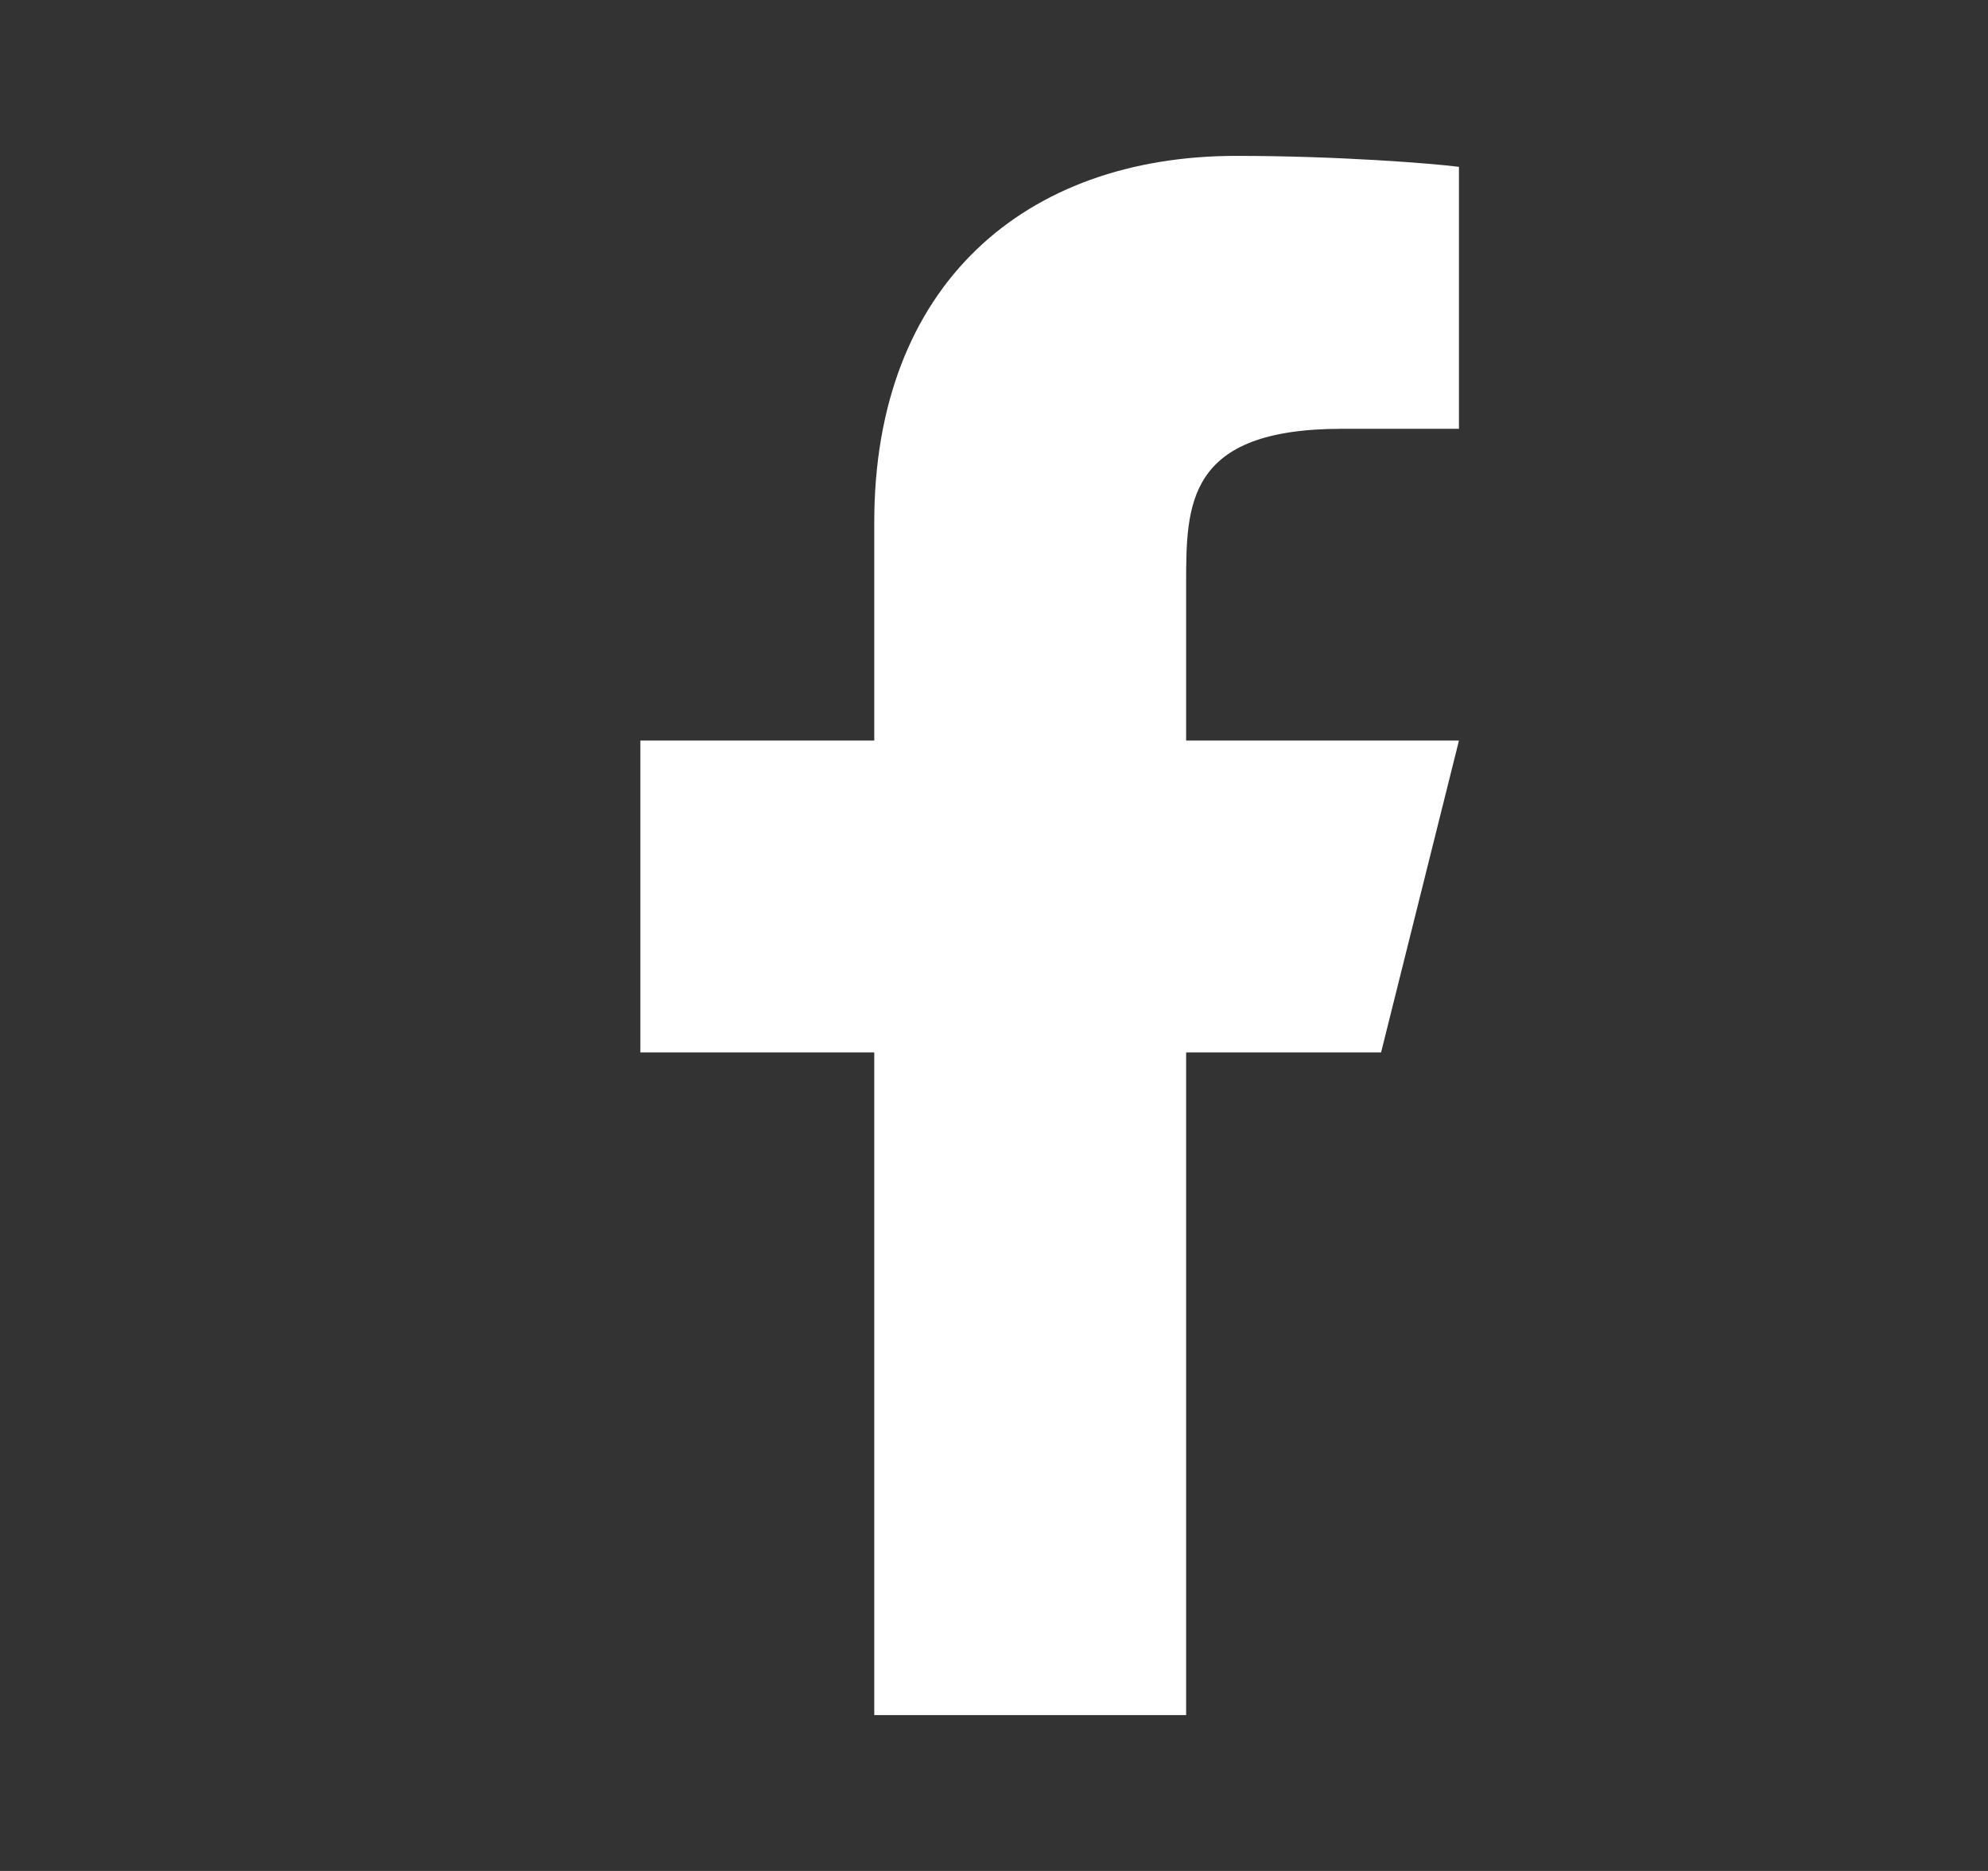
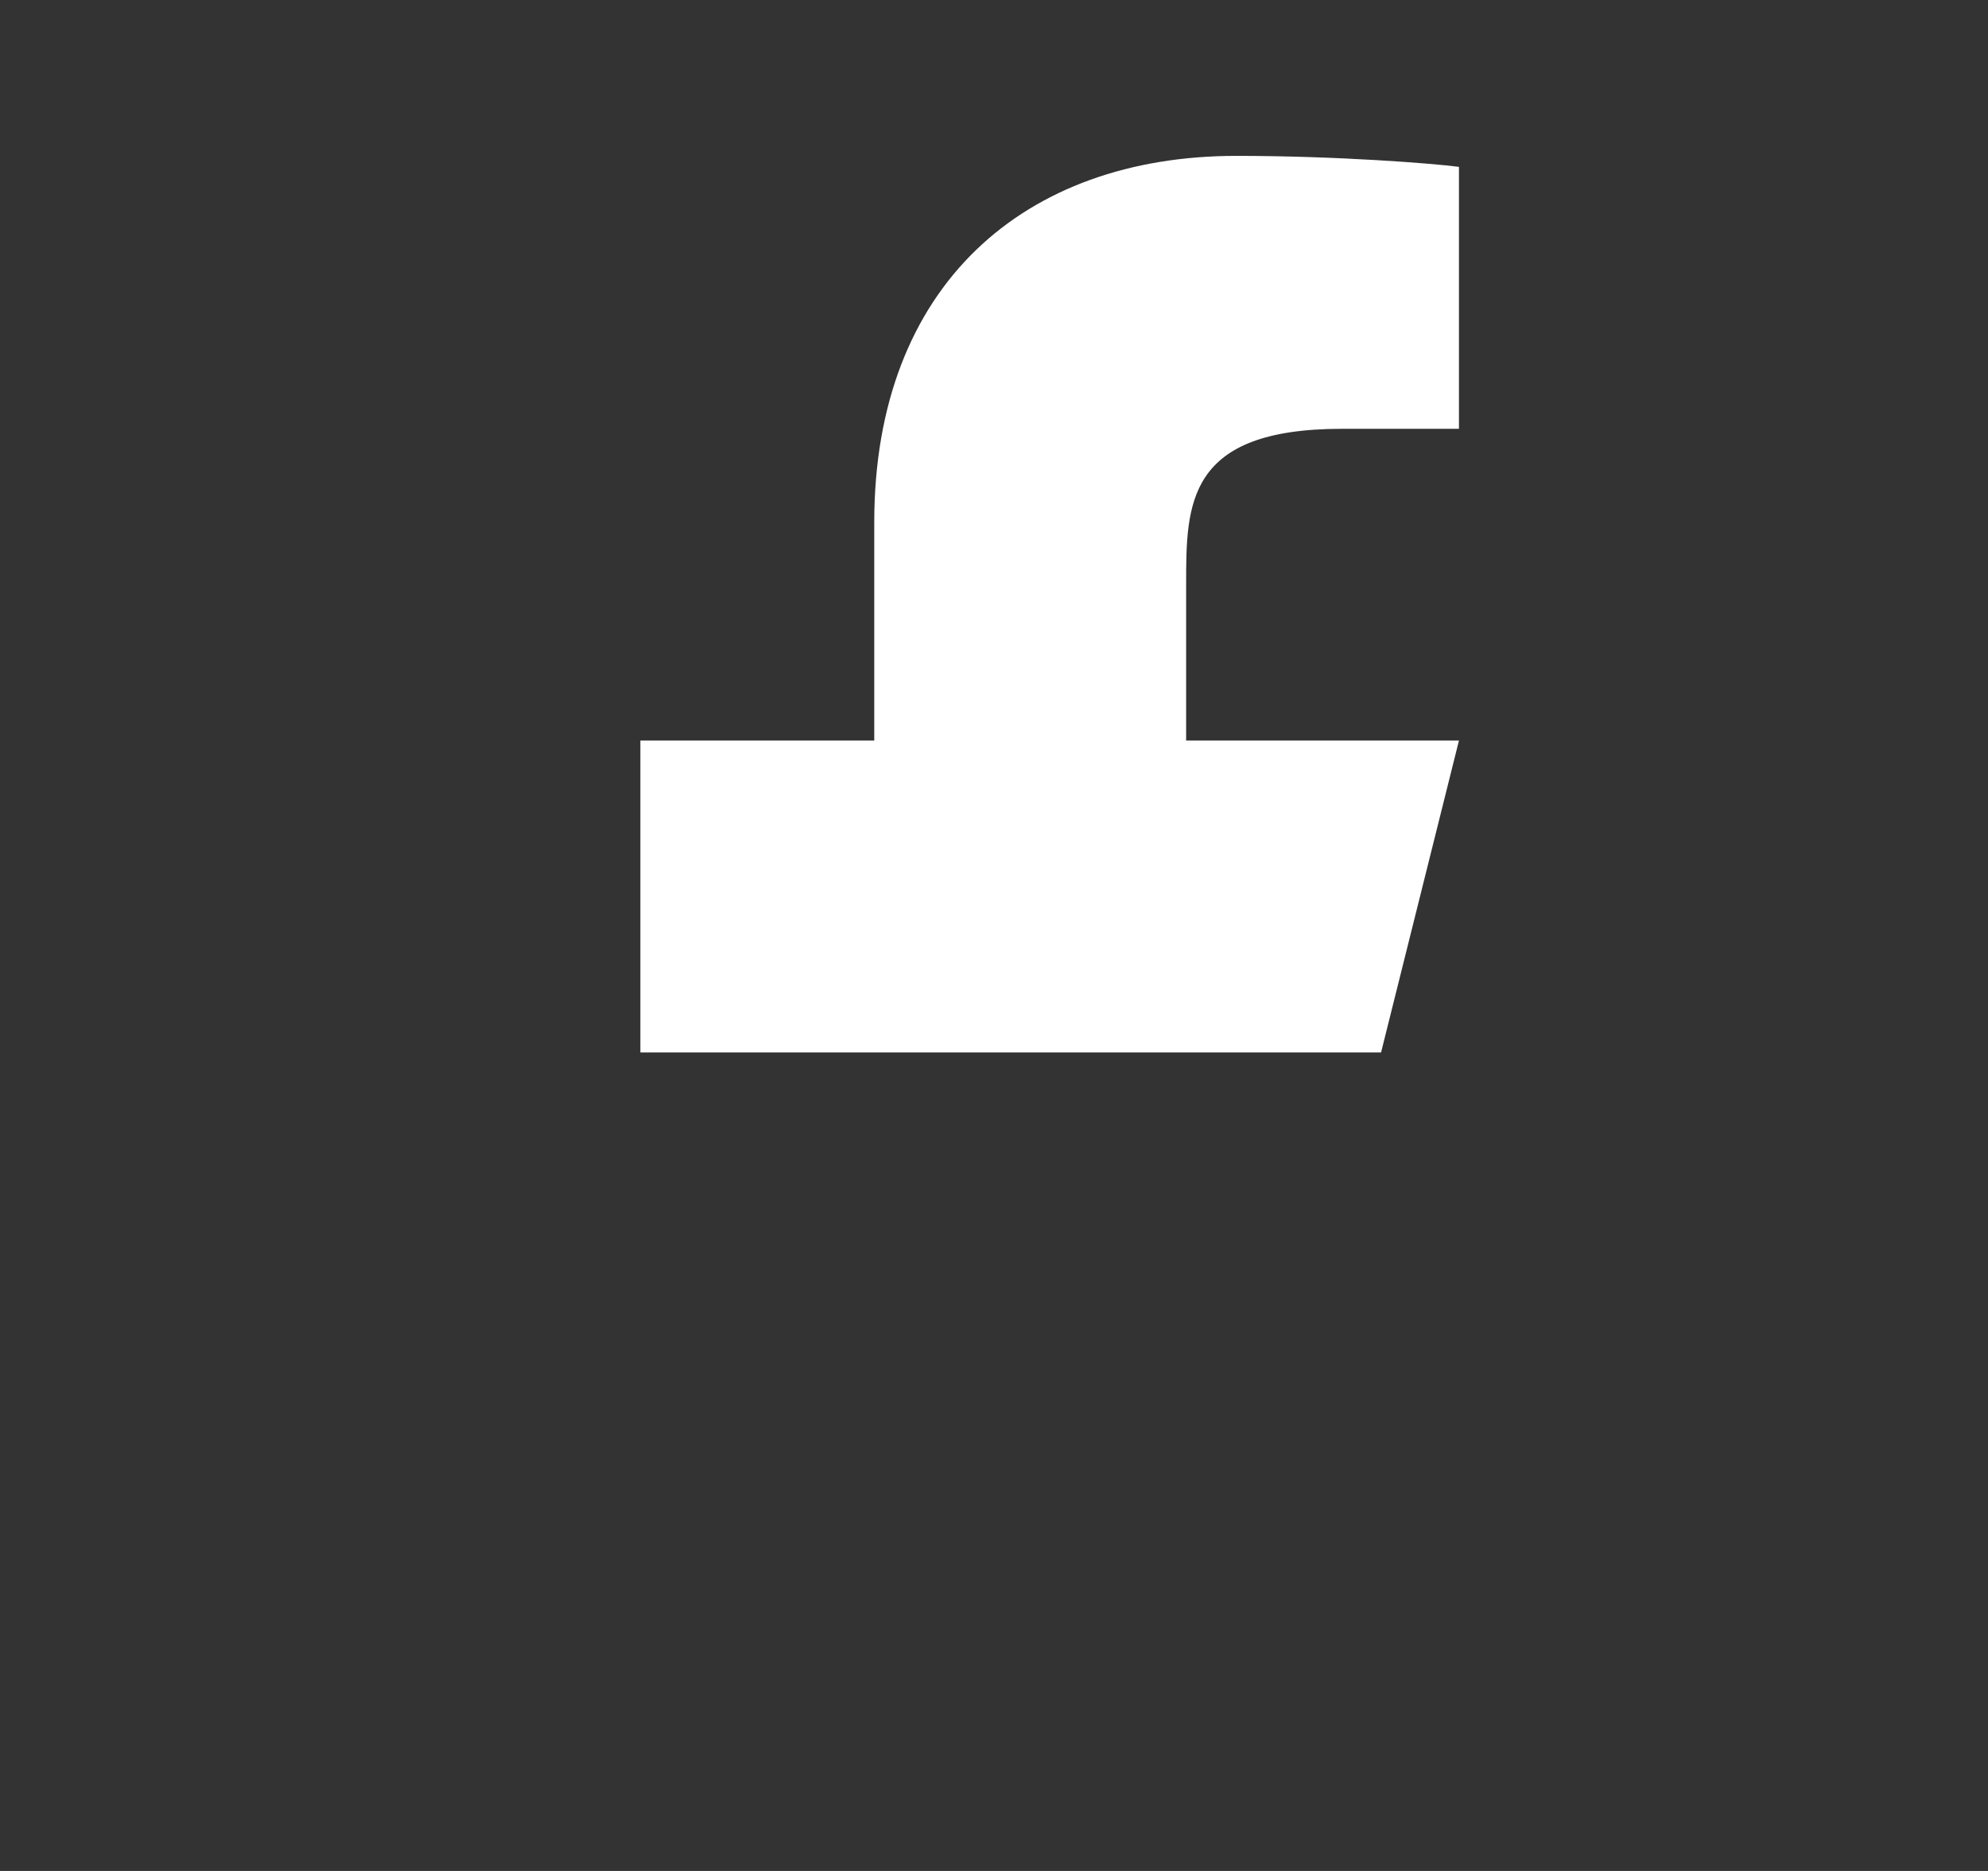
<svg xmlns="http://www.w3.org/2000/svg" width="17" height="16" viewBox="0 0 17 16" fill="none">
  <rect x="0" y="0" width="17" height="16" fill="#333333" stroke="none" />
-   <path d="M10.143 9H11.81L12.476 6.333H10.143V5C10.143 4.313 10.143 3.667 11.476 3.667H12.476V1.427C12.259 1.398 11.438 1.333 10.572 1.333C8.762 1.333 7.476 2.438 7.476 4.467V6.333H5.476V9H7.476V14.667H10.143V9Z" fill="white" />
+   <path d="M10.143 9H11.81L12.476 6.333H10.143V5C10.143 4.313 10.143 3.667 11.476 3.667H12.476V1.427C12.259 1.398 11.438 1.333 10.572 1.333C8.762 1.333 7.476 2.438 7.476 4.467V6.333H5.476V9H7.476H10.143V9Z" fill="white" />
</svg>